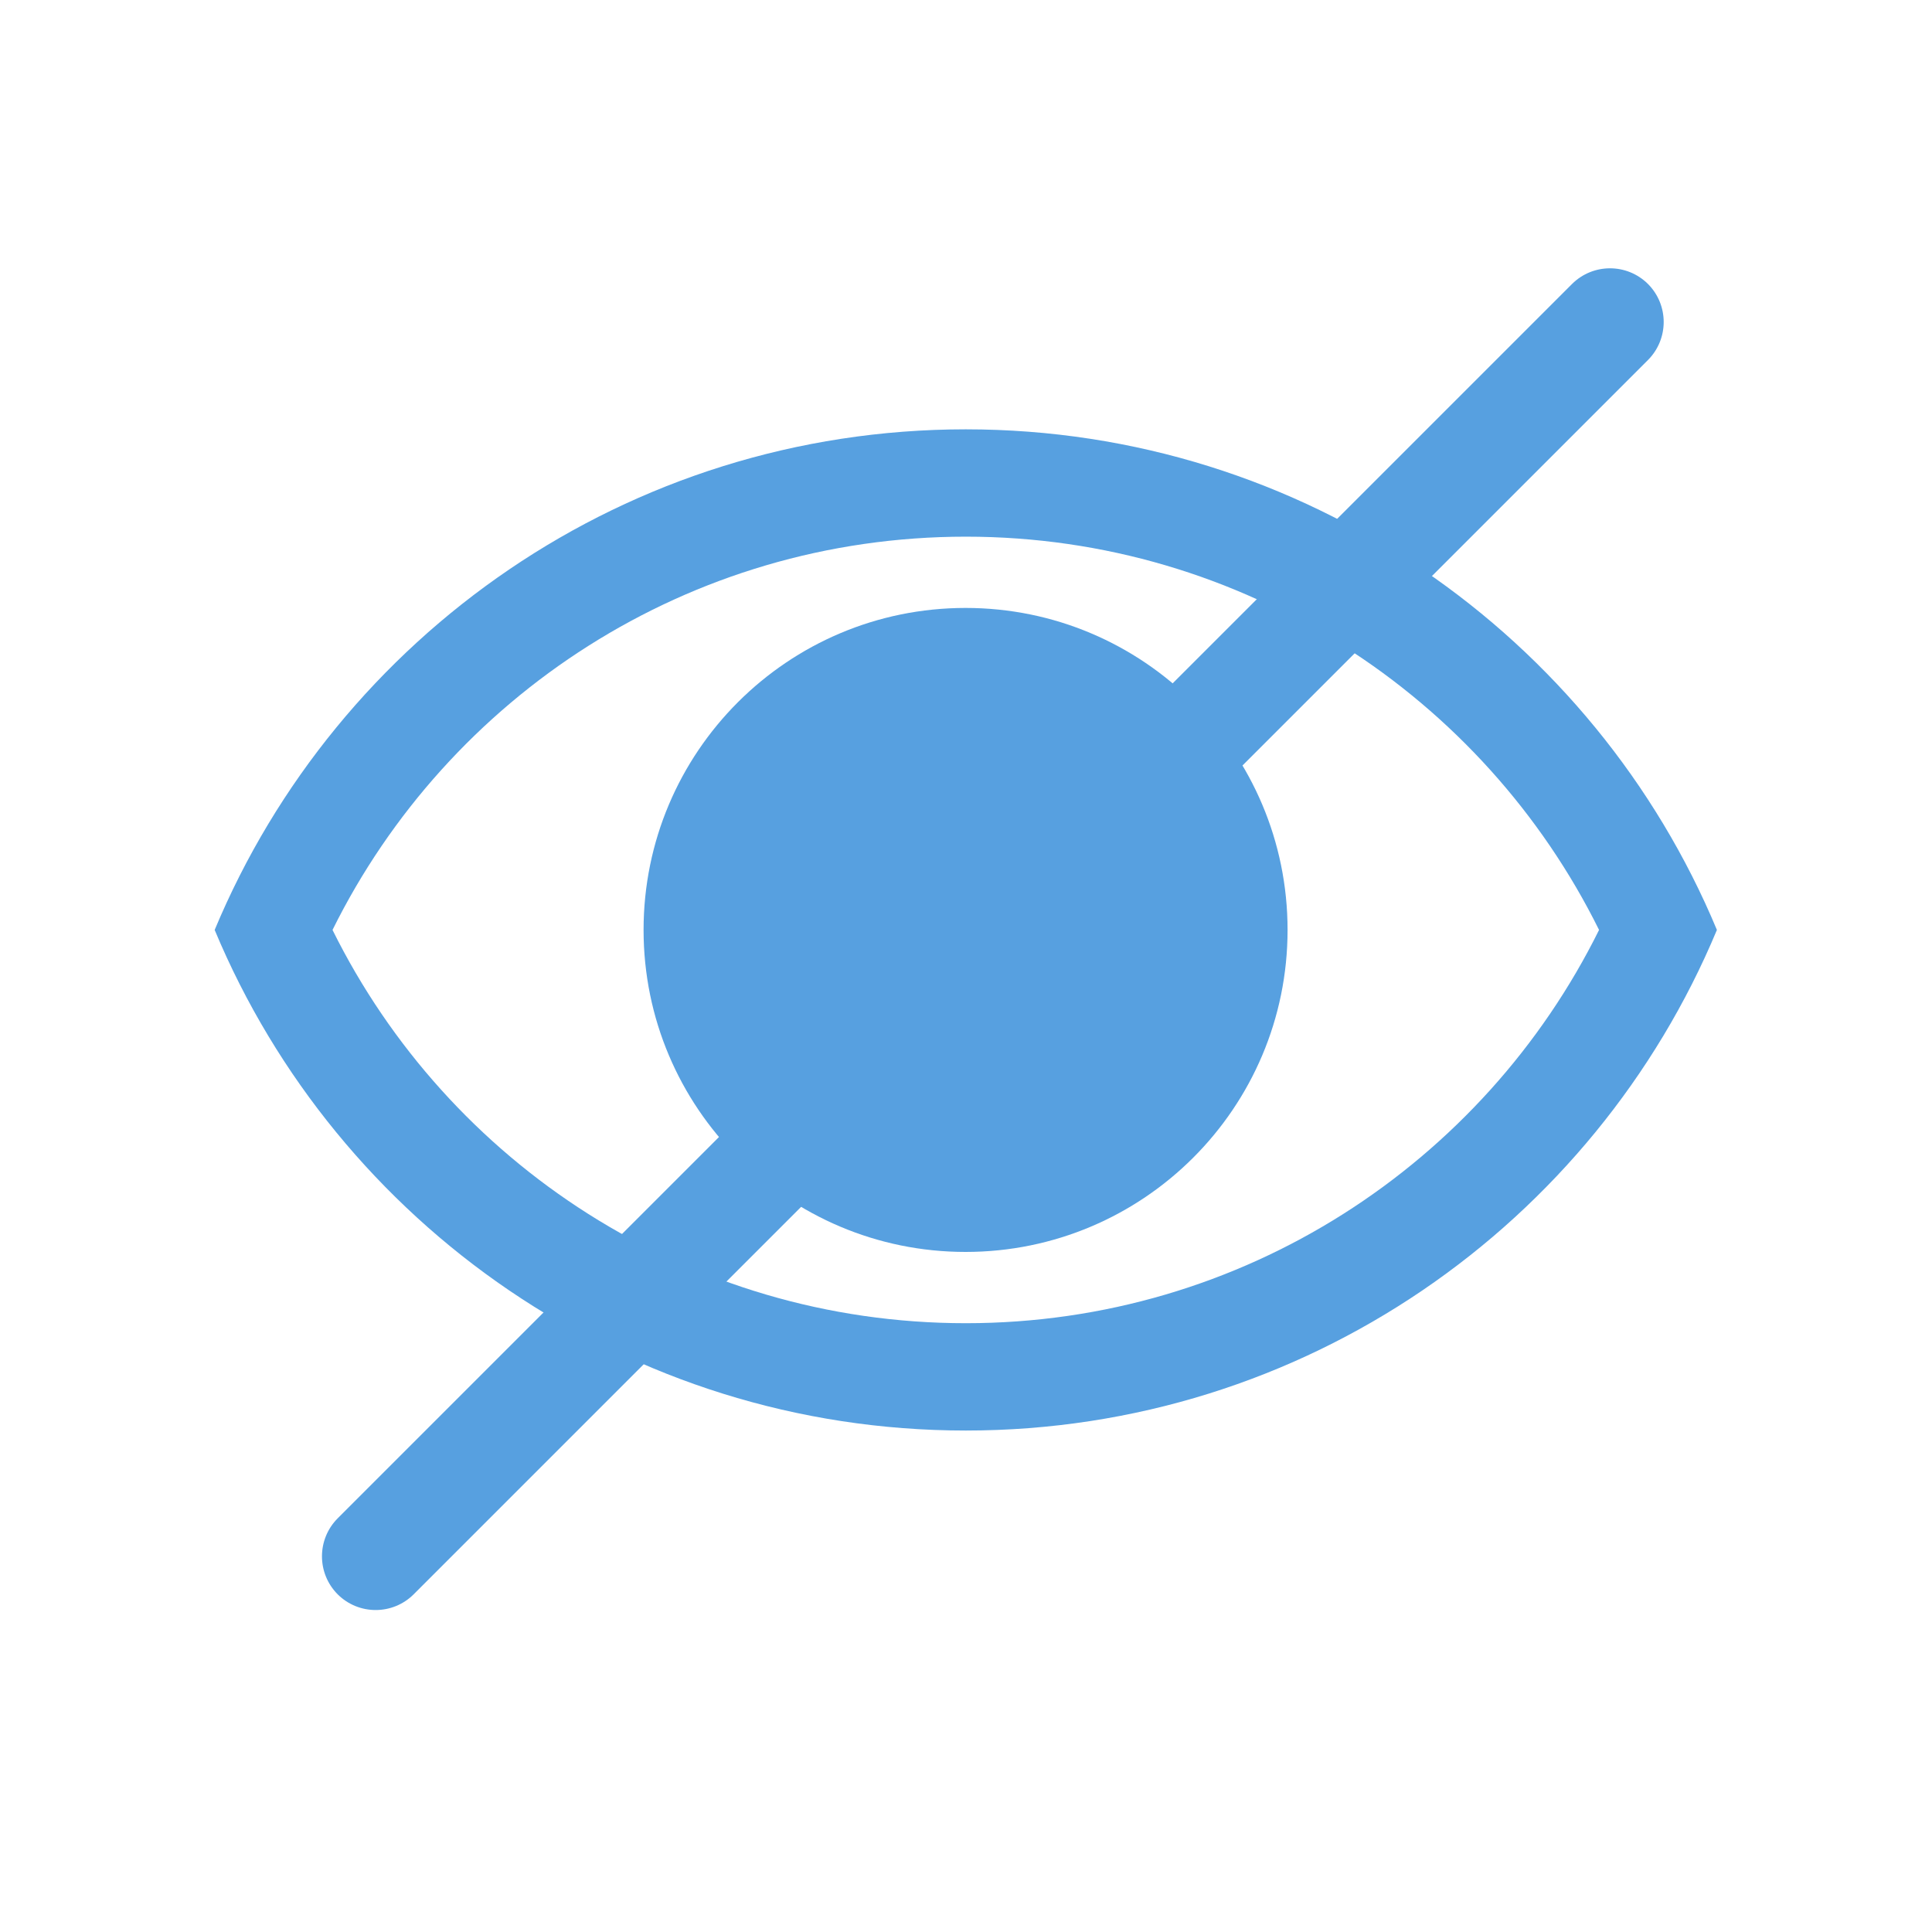
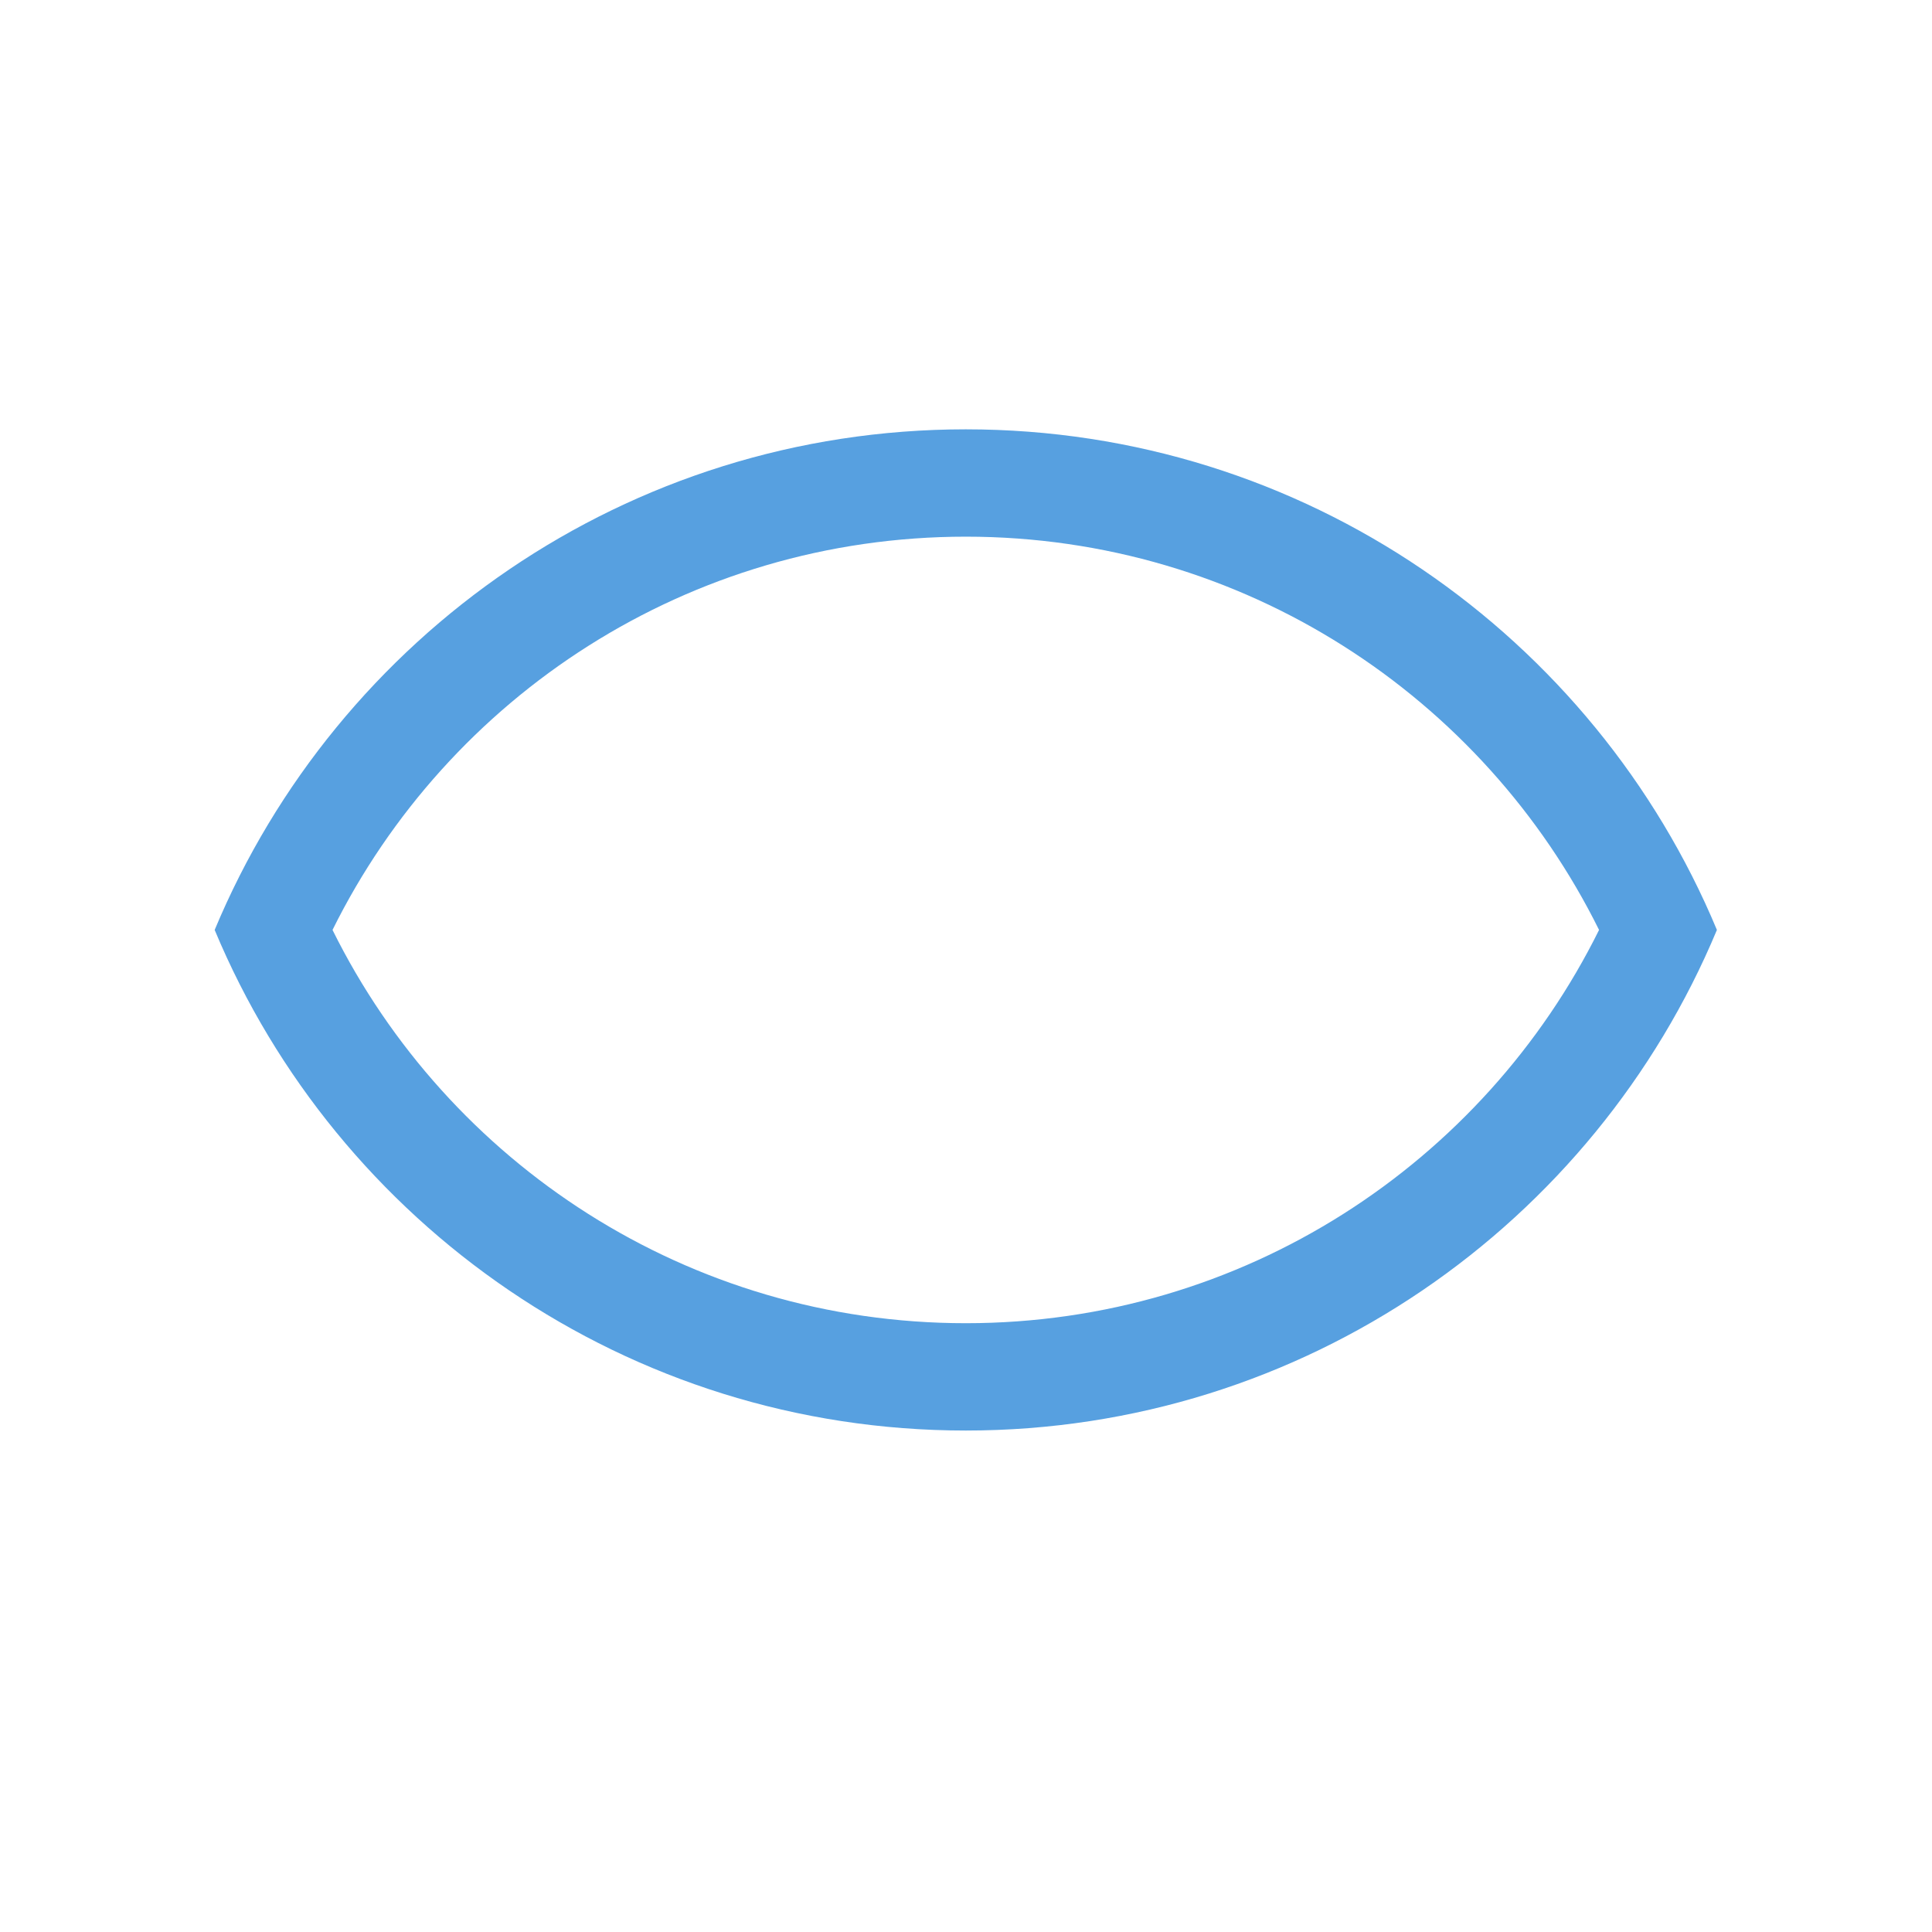
<svg xmlns="http://www.w3.org/2000/svg" width="18" height="18" viewBox="0 0 18 18" fill="none">
  <path fill-rule="evenodd" clip-rule="evenodd" d="M3.098 8.664C4.174 10.837 6.413 12.328 8.998 12.328C11.583 12.328 13.822 10.837 14.898 8.664C13.822 6.491 11.583 5 8.998 5C6.413 5 4.174 6.491 3.098 8.664ZM15.996 8.664C14.854 5.925 12.151 4 8.998 4C5.845 4 3.142 5.925 2 8.664C3.142 11.403 5.845 13.328 8.998 13.328C12.151 13.328 14.854 11.403 15.996 8.664Z" fill="#57A0E0" />
-   <path d="M11.996 8.664C11.996 10.321 10.653 11.664 8.996 11.664C7.339 11.664 5.996 10.321 5.996 8.664C5.996 7.007 7.339 5.664 8.996 5.664C10.653 5.664 11.996 7.007 11.996 8.664Z" fill="#57A0E0" />
-   <path fill-rule="evenodd" clip-rule="evenodd" d="M15.354 2.646C15.549 2.842 15.549 3.158 15.354 3.354L3.854 14.854C3.658 15.049 3.342 15.049 3.146 14.854C2.951 14.658 2.951 14.342 3.146 14.146L14.646 2.646C14.842 2.451 15.158 2.451 15.354 2.646Z" fill="#57A0E0" />
</svg>